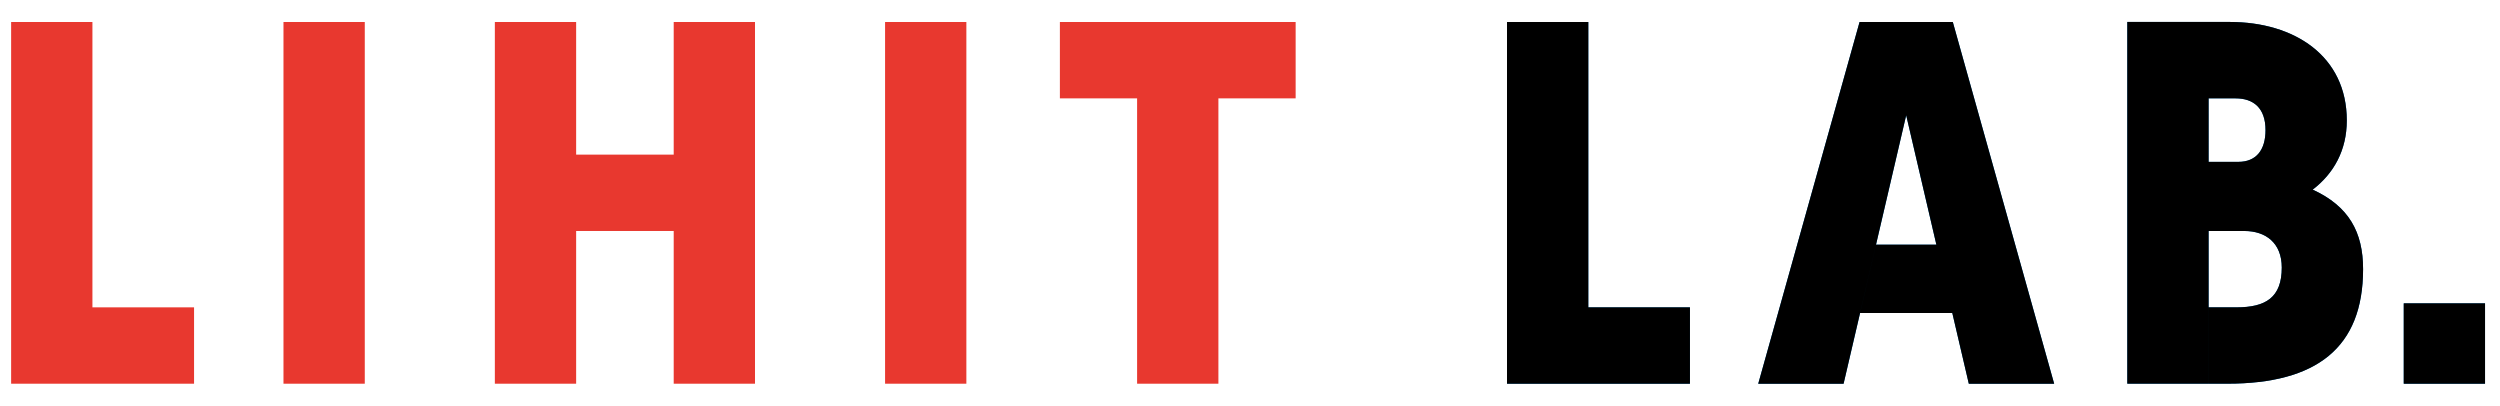
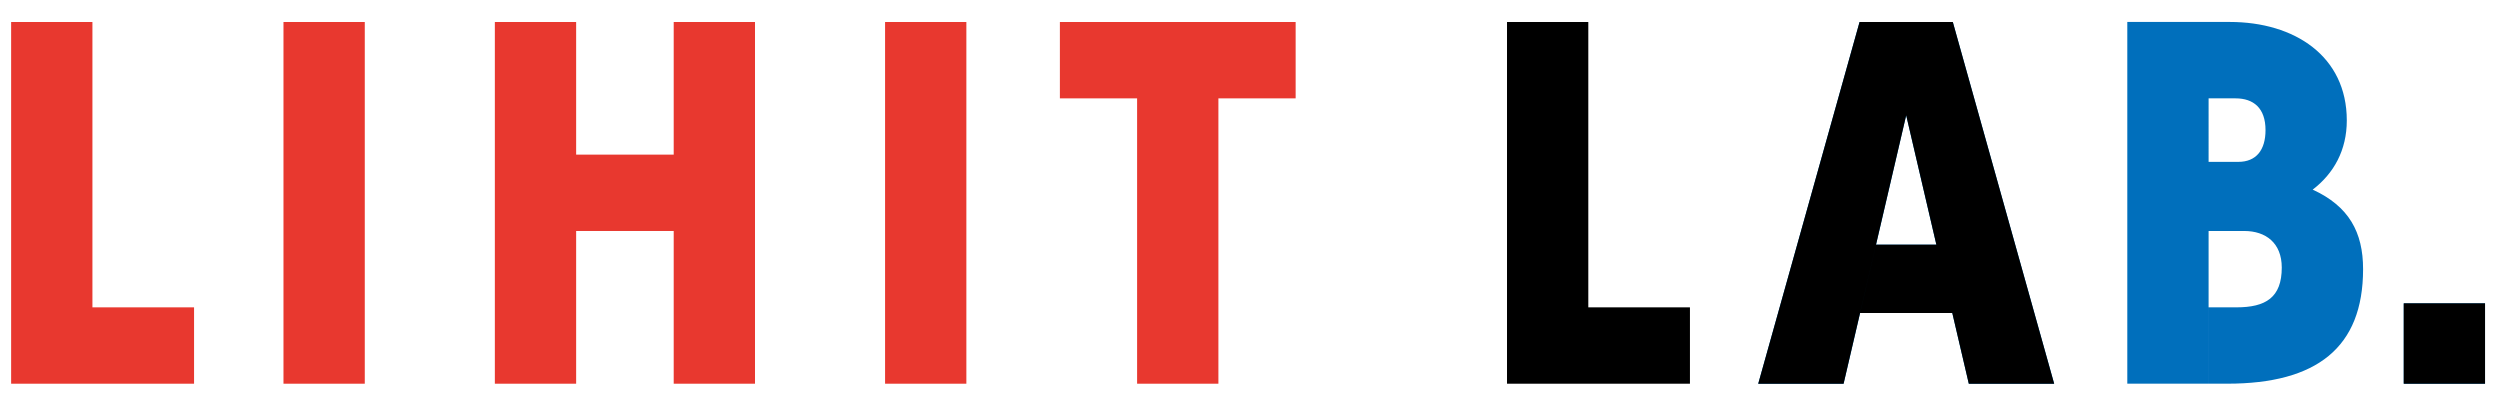
<svg xmlns="http://www.w3.org/2000/svg" viewBox="0 0 1246.39 202.28" id="_レイヤー_1">
  <defs>
    <style>.cls-1,.cls-2,.cls-3{stroke-width:0px;}.cls-2{fill:#e8382f;}.cls-3{fill:#006fbc;}</style>
  </defs>
  <polygon points="96.75 191.3 96.75 153.23 46.08 153.23 46.08 10.97 5.55 10.97 5.55 191.3 96.75 191.3" class="cls-2" />
  <rect height="180.33" width="40.53" y="10.97" x="141.33" class="cls-2" />
  <polygon points="335.88 10.97 376.41 10.97 376.41 191.3 335.88 191.3 335.88 115.16 287.24 115.16 287.24 191.3 246.71 191.3 246.71 10.97 287.24 10.97 287.24 77.09 335.88 77.09 335.88 10.97" class="cls-2" />
  <rect height="180.33" width="40.53" y="10.97" x="441.26" class="cls-2" />
  <polygon points="566.91 49.04 528.41 49.04 528.41 10.97 645.95 10.97 645.95 49.04 607.44 49.04 607.44 191.3 566.91 191.3 566.91 49.04" class="cls-2" />
  <path d="m1101.12,49.04h13.46c8.92,0,14.91,4.84,14.91,15.83,0,9.92-4.64,15.83-13.55,15.83h-14.83v34.46h17.78c10.71,0,18.7,5.96,18.7,18.24,0,14.95-8.03,19.83-22.58,19.83h-13.89s0,38.06,0,38.06h9.32c44.5,0,67.69-17.92,67.69-57.1,0-18.47-7.09-31.36-25.13-39.65,10.55-8.06,17.01-19.65,17.01-34.49,0-32.01-25.98-49.1-58.36-49.1h-51.07v180.34h40.53V49.04Z" class="cls-3" />
-   <polygon points="842.53 191.3 842.53 153.23 791.86 153.23 791.86 10.97 751.33 10.97 751.33 191.3 842.53 191.3" class="cls-3" />
  <polygon points="950.34 57.46 965.39 121.98 935.3 121.98 927.36 156.04 973.33 156.04 981.56 191.3 1024.11 191.3 973.58 10.97 927.1 10.97 876.58 191.3 919.13 191.3 950.34 57.46" class="cls-3" />
  <rect height="40.07" width="40.53" y="151.23" x="1198.4" class="cls-3" />
-   <path d="m1101.12,49.04h13.46c8.92,0,14.91,4.84,14.91,15.83,0,9.92-4.64,15.83-13.55,15.83h-14.83v34.46h17.78c10.71,0,18.7,5.96,18.7,18.24,0,14.95-8.03,19.83-22.58,19.83h-13.89s0,38.06,0,38.06h9.32c44.5,0,67.69-17.92,67.69-57.1,0-18.47-7.09-31.36-25.13-39.65,10.55-8.06,17.01-19.65,17.01-34.49,0-32.01-25.98-49.1-58.36-49.1h-51.07v180.34h40.53V49.04Z" class="cls-1" />
  <polygon points="842.53 191.3 842.53 153.23 791.86 153.23 791.86 10.97 751.33 10.97 751.33 191.3 842.53 191.3" class="cls-1" />
  <polygon points="950.34 57.46 965.39 121.98 935.3 121.98 927.36 156.04 973.33 156.04 981.56 191.3 1024.11 191.3 973.58 10.97 927.1 10.97 876.58 191.3 919.13 191.3 950.34 57.46" class="cls-1" />
  <rect height="40.07" width="40.53" y="151.23" x="1198.4" class="cls-1" />
</svg>